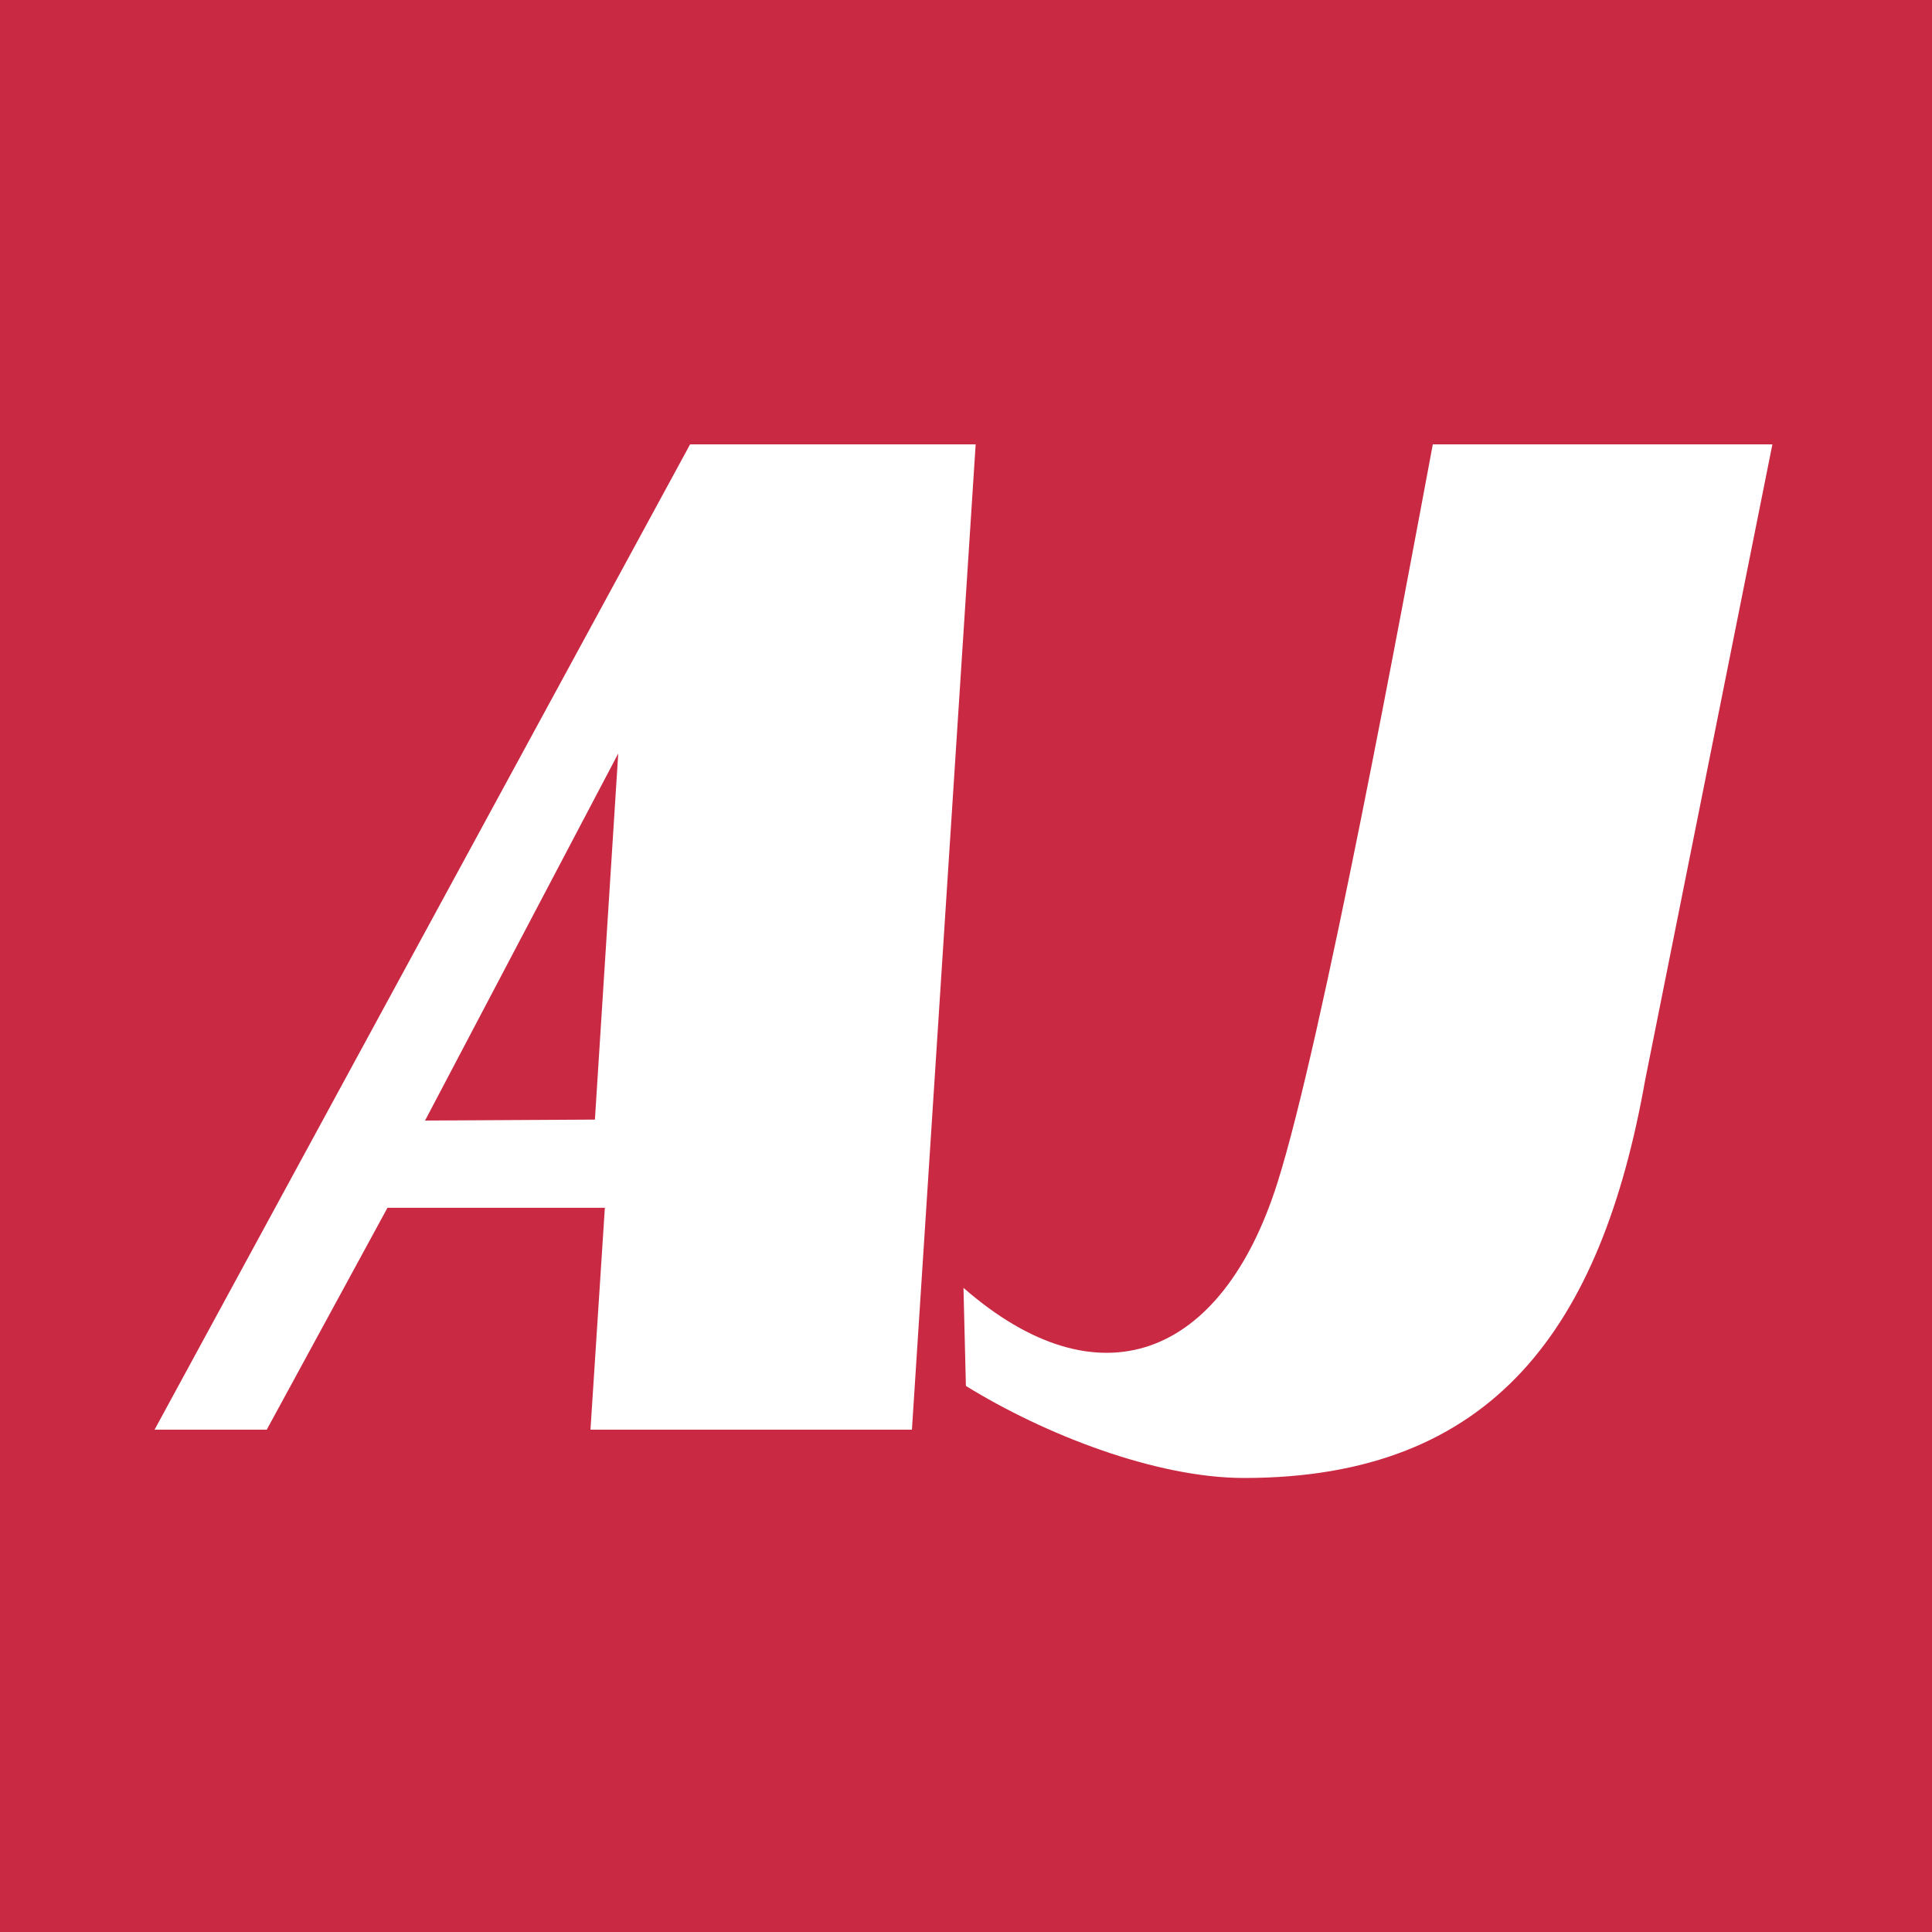
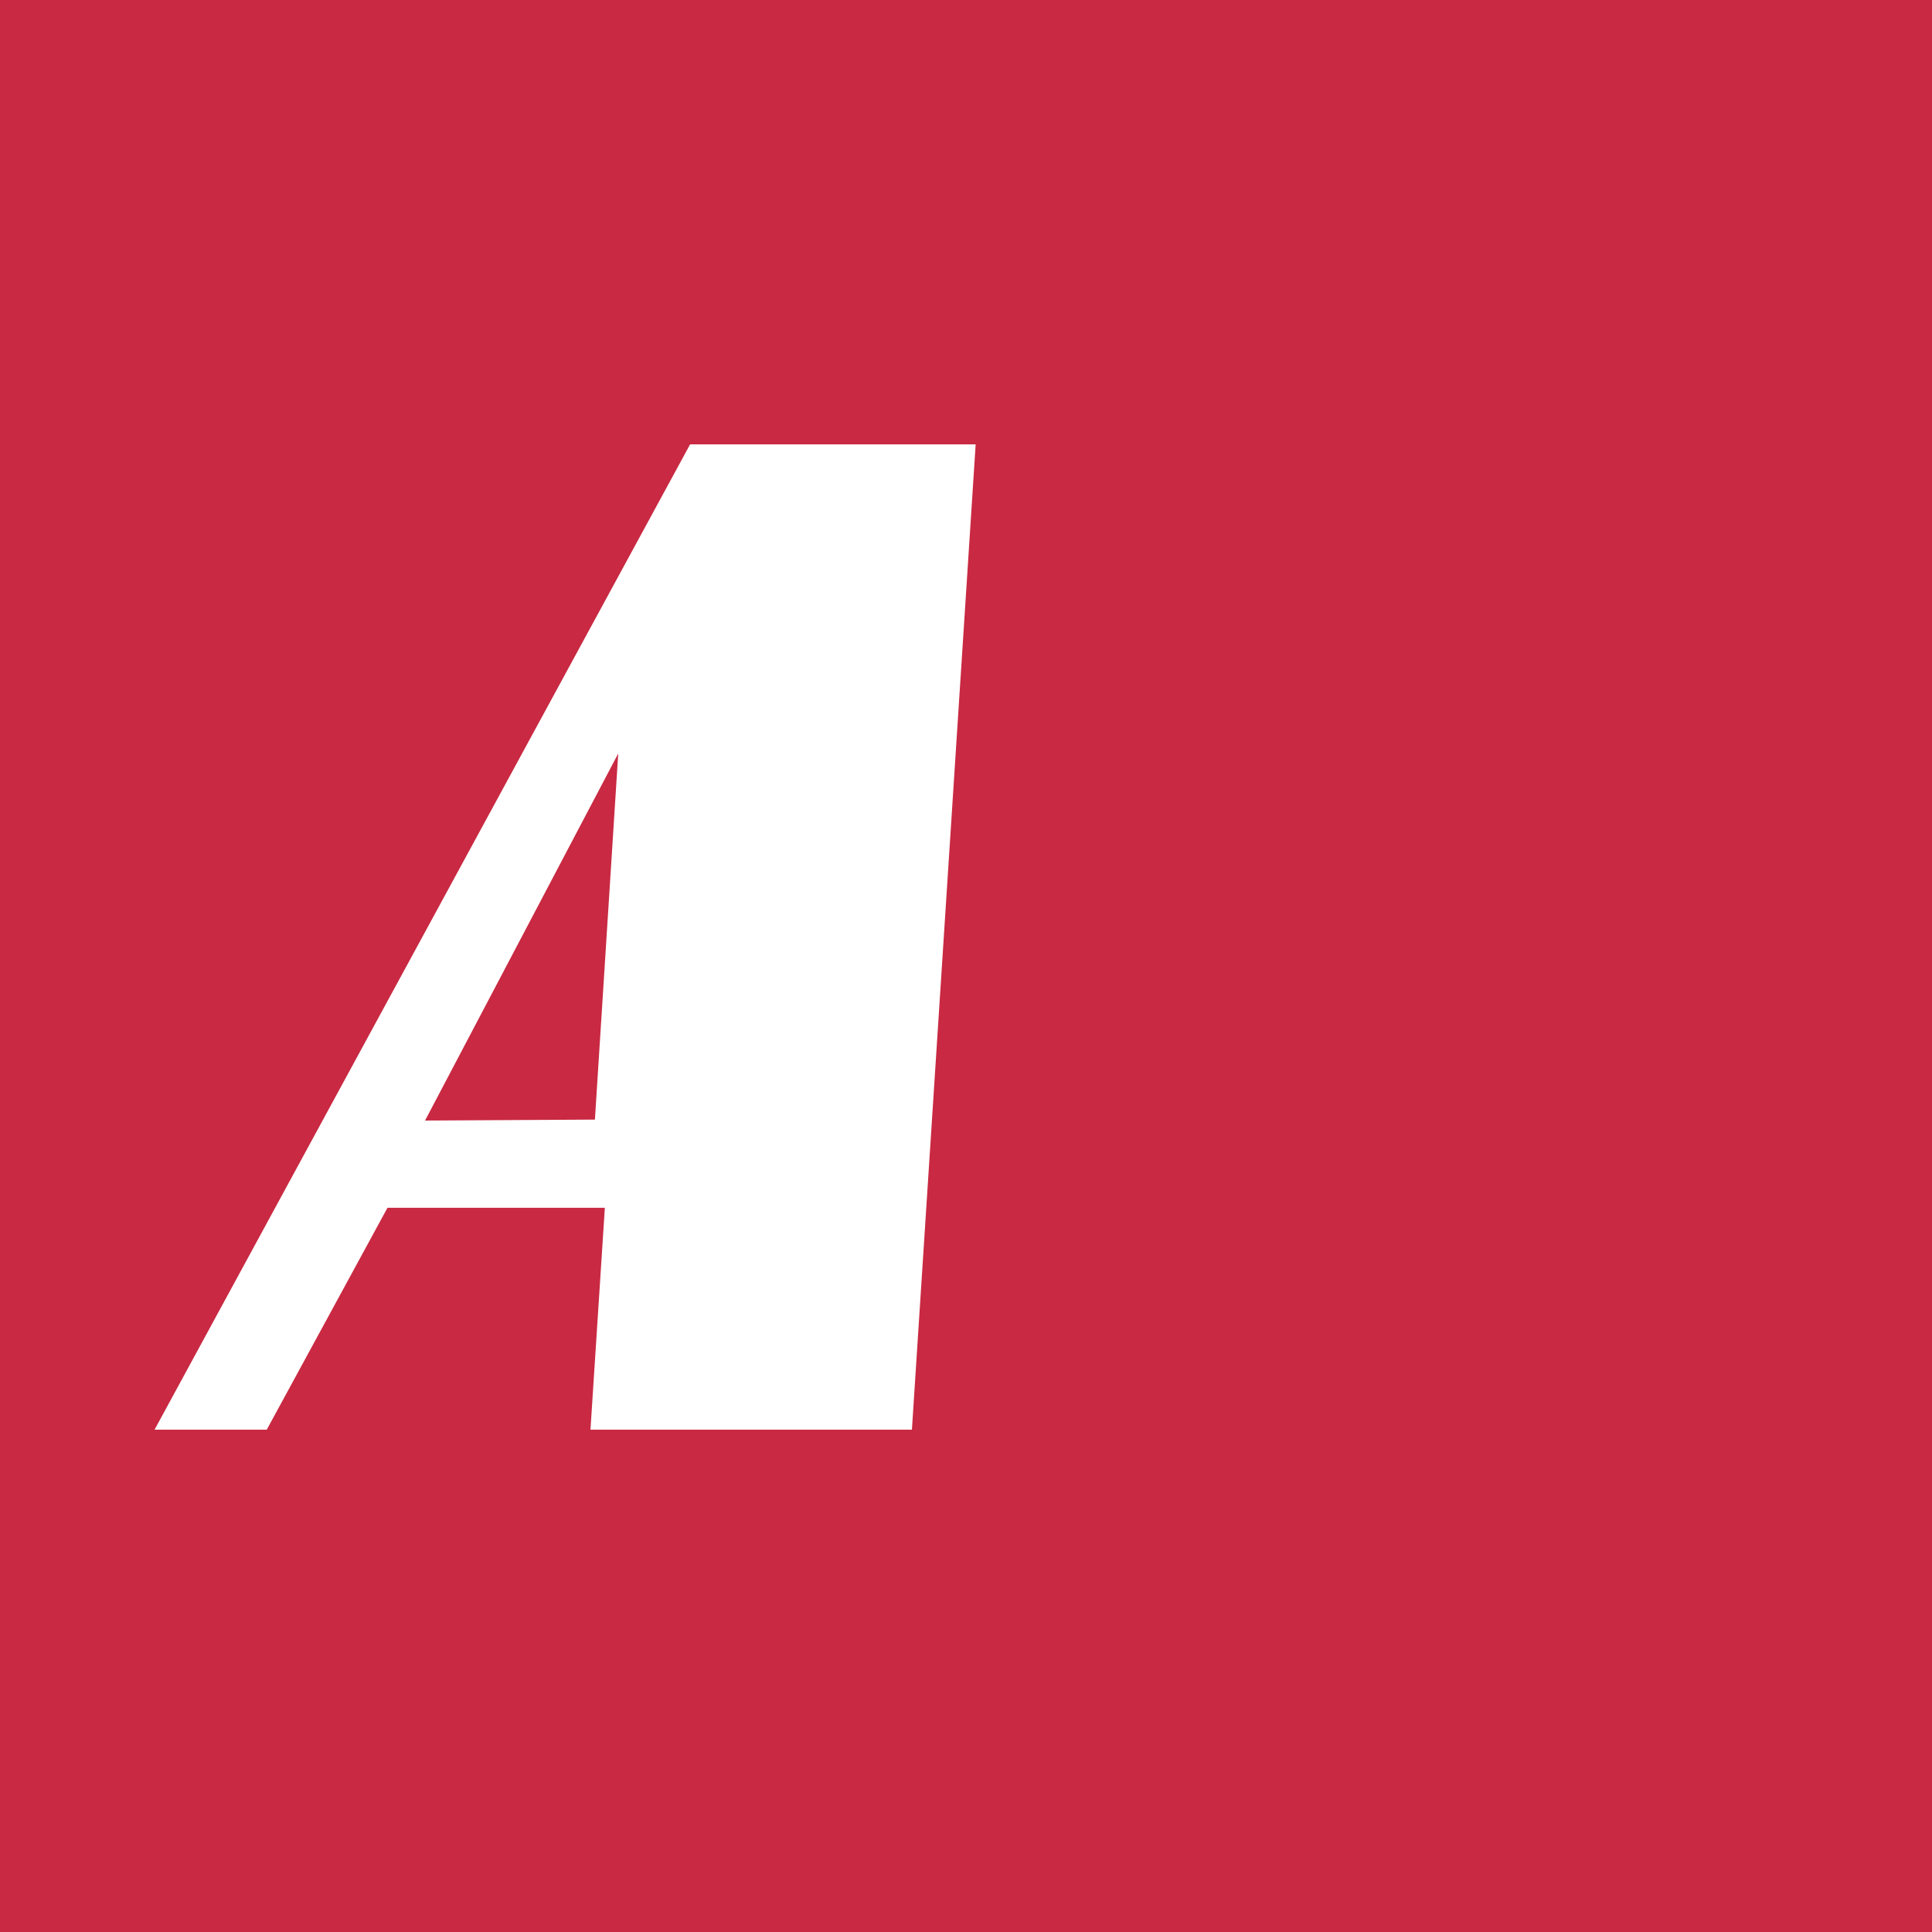
<svg xmlns="http://www.w3.org/2000/svg" width="200px" height="200px" viewBox="0 0 200 200" version="1.1">
  <title>icon</title>
  <g id="icon" stroke="none" stroke-width="1" fill="none" fill-rule="evenodd">
    <rect fill="#C92942" x="0" y="0" width="200" height="200" />
-     <path d="M183.478,46 L170.315,111.762 C165.776,137.369 154.64,153 128.785,153 C119.663,153 108.111,148.492 99.989,143.471 L99.739,133.318 C113.714,145.526 126.47,140.647 132.234,122.46 C136.863,107.86 145.284,62.226 148.323,46 L183.478,46 Z" id="Fill-6" fill="#FFFFFF" fill-rule="nonzero" />
-     <path d="M44,116 L61.585,115.901 L64,78 L44,116 Z M16,148 L71.438,46 L101,46 L94.402,148 L61.125,148 L62.614,125.027 L40.113,125.027 L27.613,148 L16,148 Z" id="Fill-8" fill="#FFFFFF" fill-rule="nonzero" />
+     <path d="M44,116 L61.585,115.901 L64,78 L44,116 Z M16,148 L71.438,46 L101,46 L94.402,148 L61.125,148 L62.614,125.027 L40.113,125.027 L27.613,148 Z" id="Fill-8" fill="#FFFFFF" fill-rule="nonzero" />
  </g>
</svg>